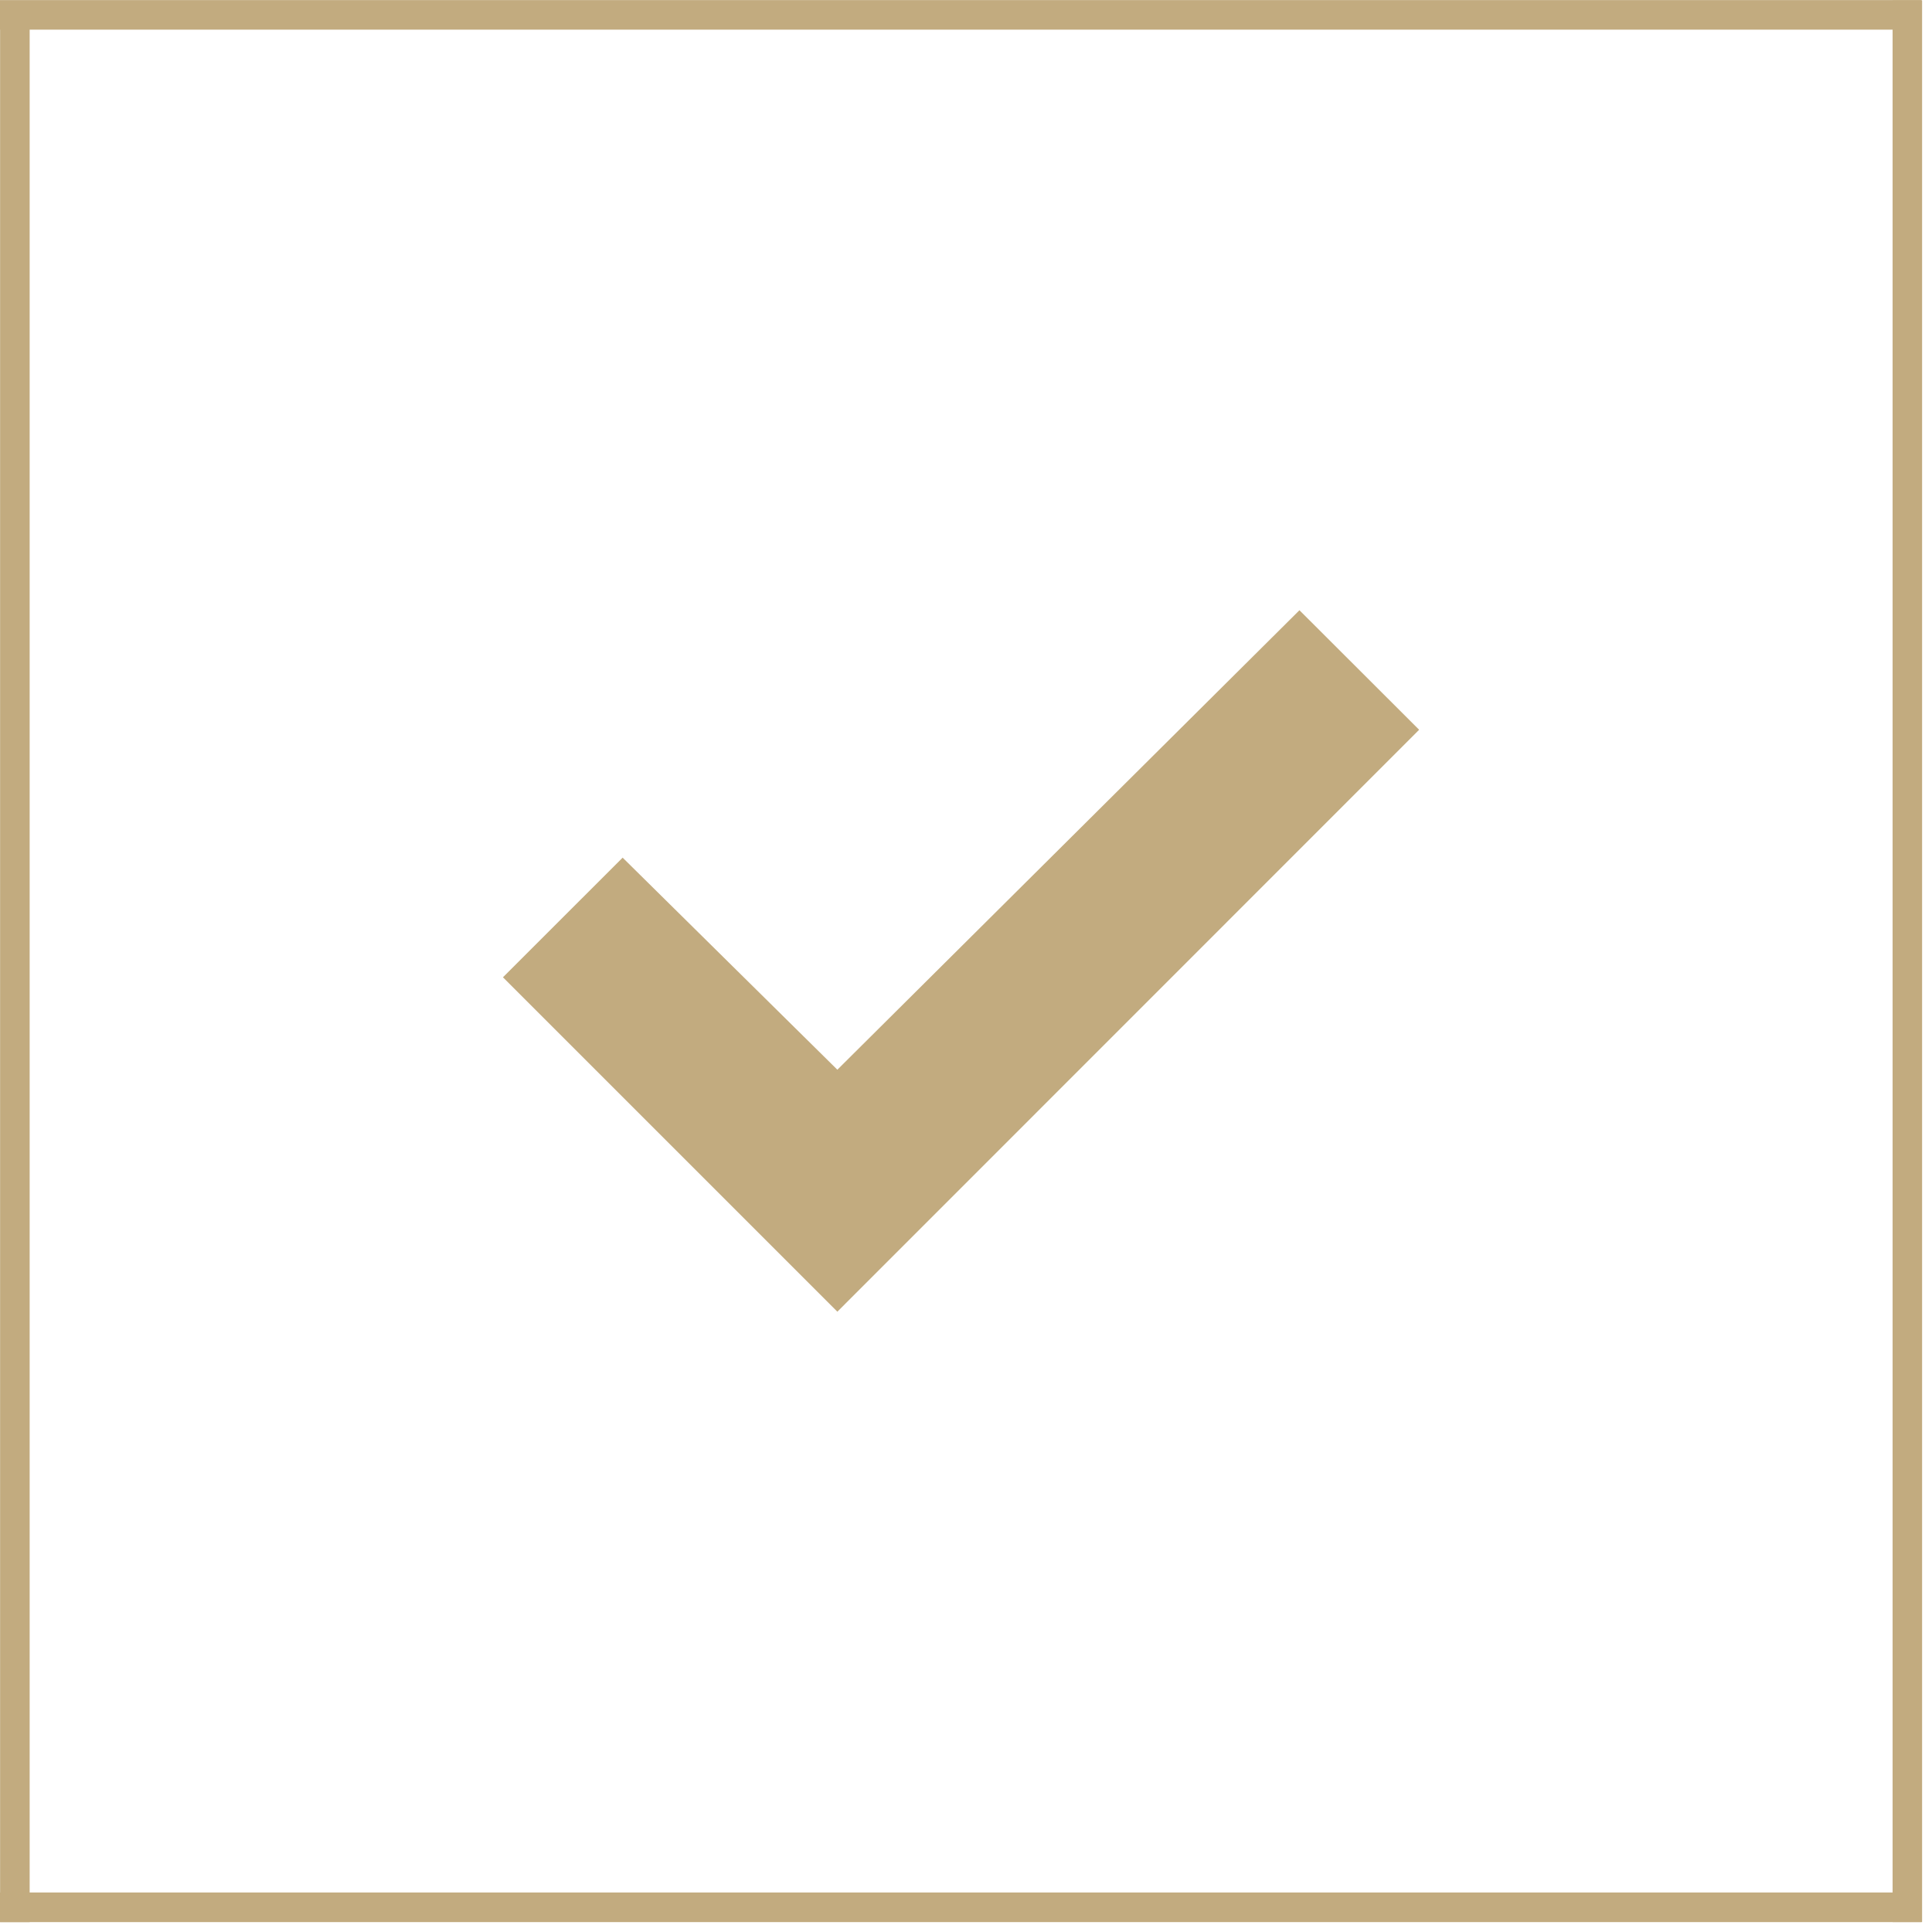
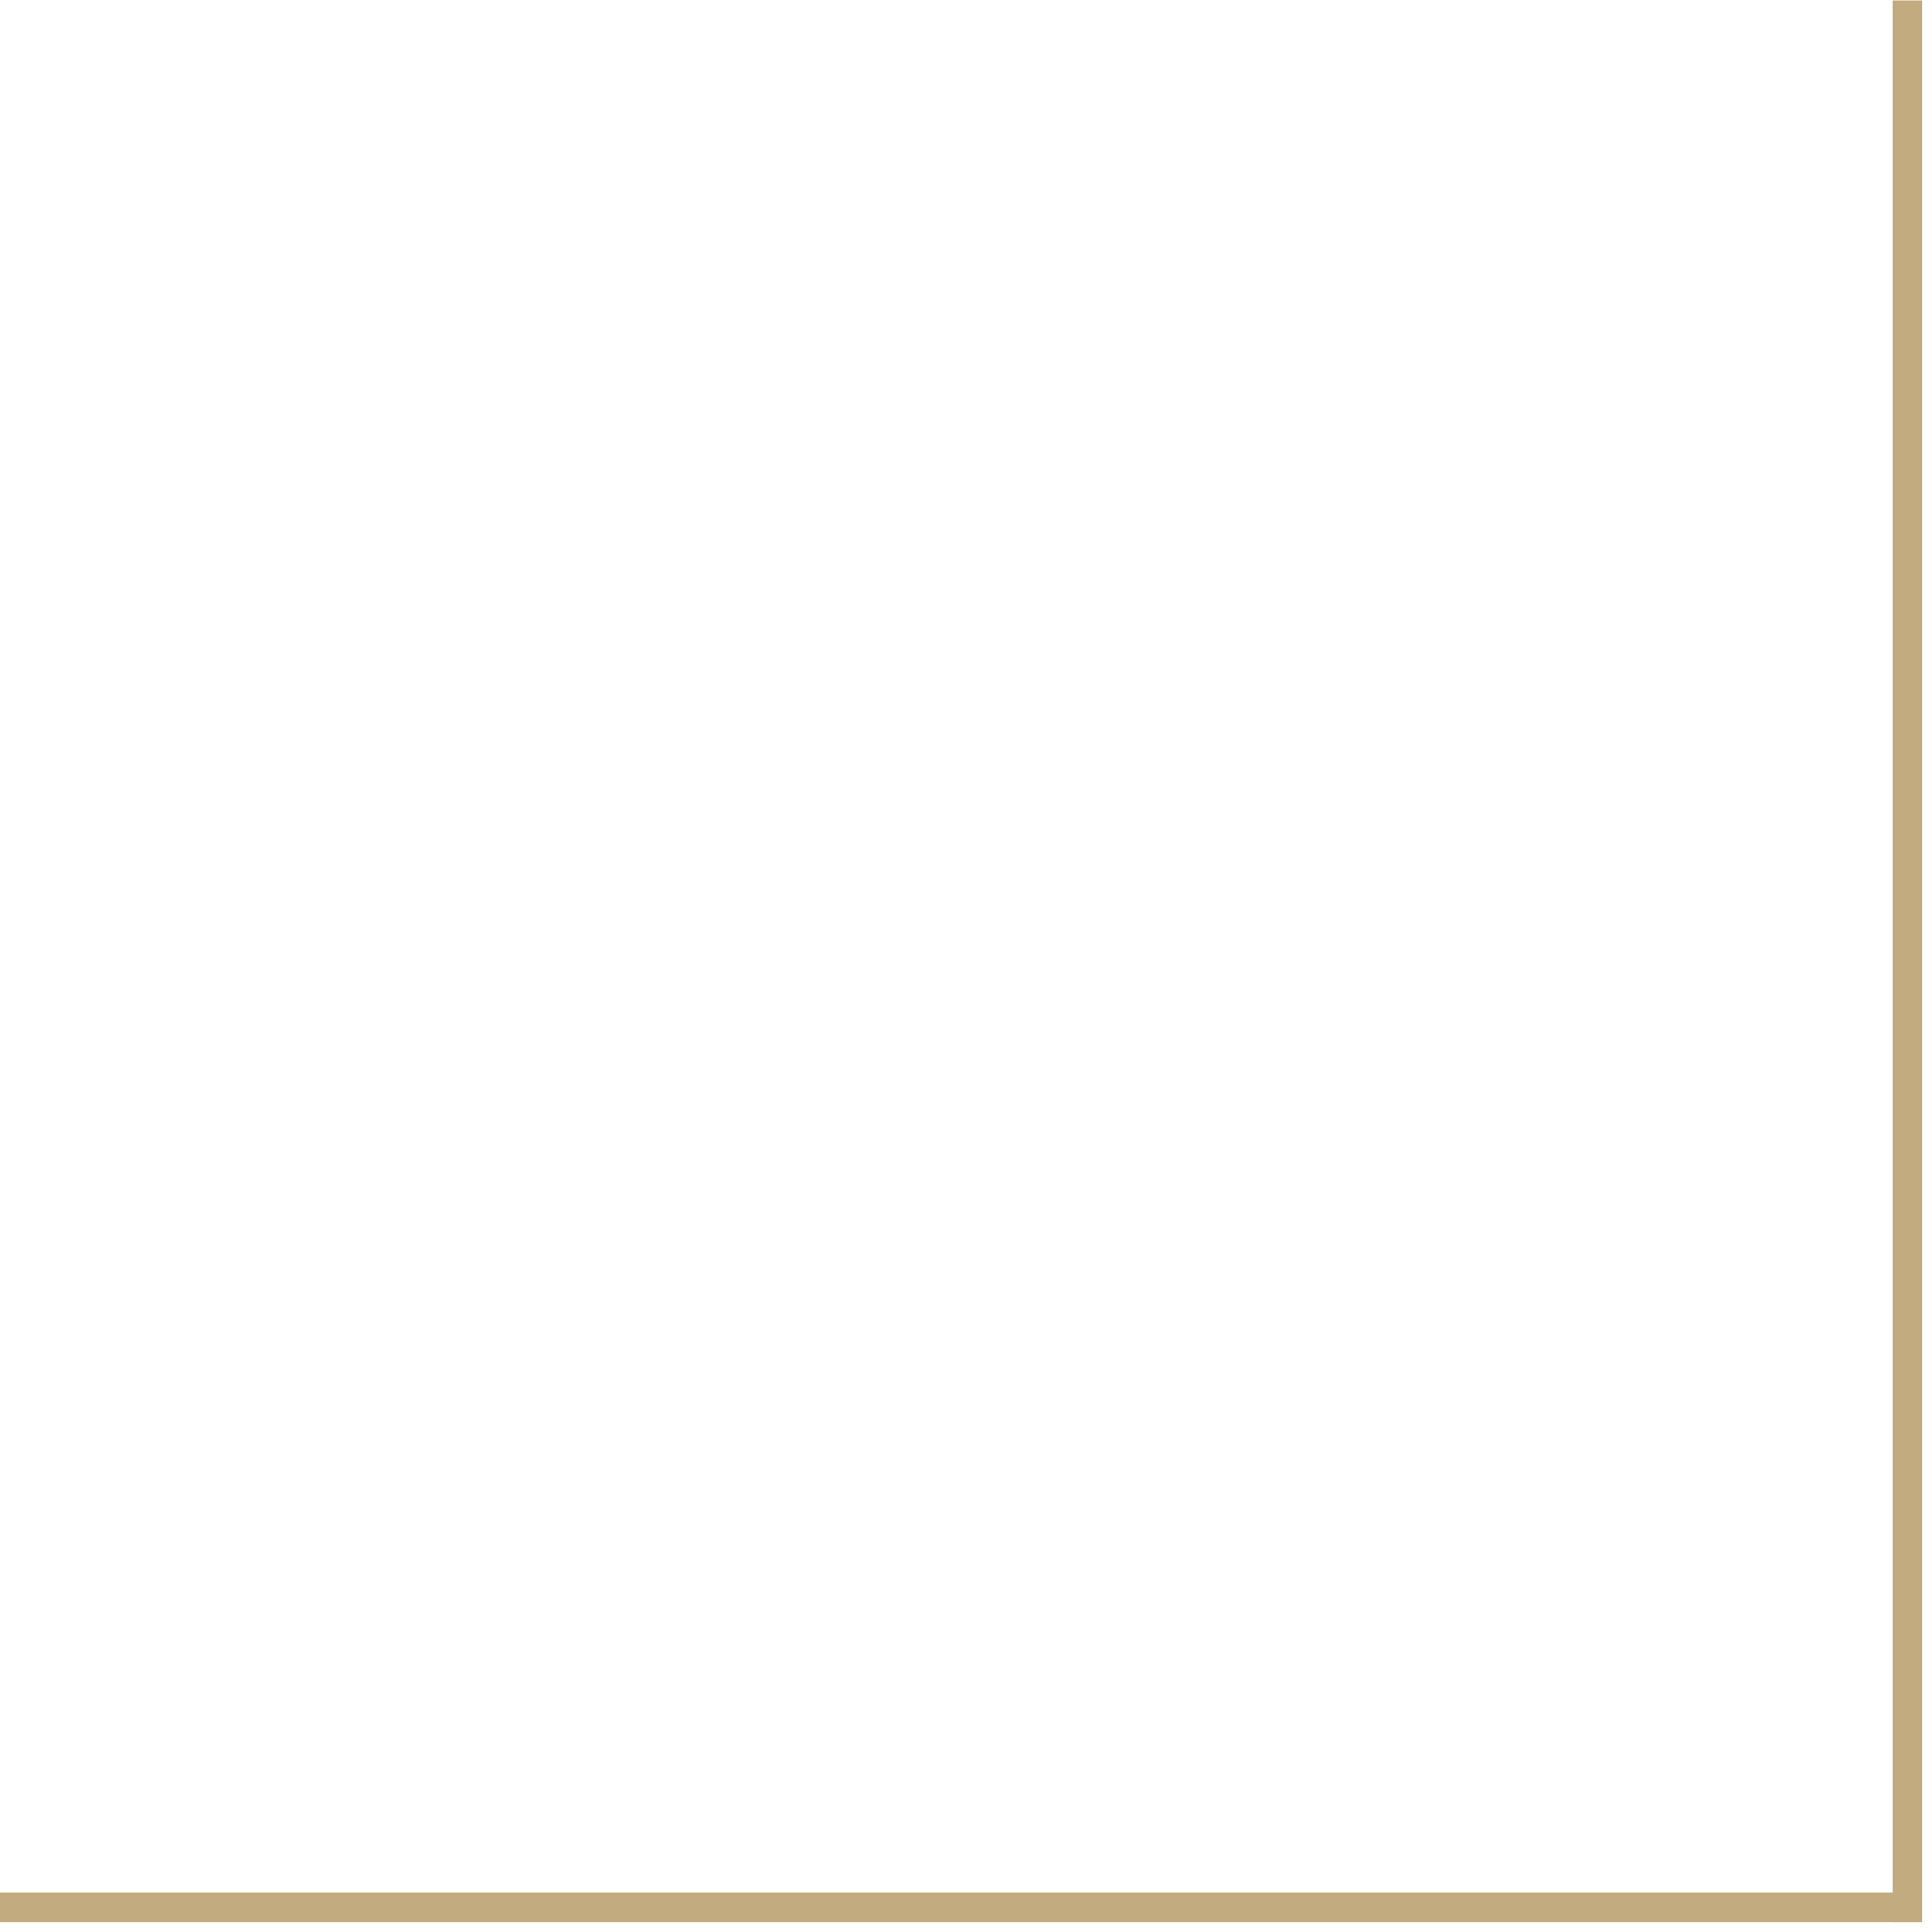
<svg xmlns="http://www.w3.org/2000/svg" width="65" zoomAndPan="magnify" viewBox="0 0 48.75 48.75" height="65" preserveAspectRatio="xMidYMid meet" version="1.0">
  <defs>
    <clipPath id="356c208fb5">
      <path d="M 0 0 L 48.5 0 L 48.5 1 L 0 1 Z M 0 0 " clip-rule="nonzero" />
    </clipPath>
    <clipPath id="4c63bfbd12">
      <path d="M 0 0 L 1 0 L 1 48.5 L 0 48.5 Z M 0 0 " clip-rule="nonzero" />
    </clipPath>
    <clipPath id="6fb5dbc83a">
      <path d="M 0 47 L 48.5 47 L 48.5 48.5 L 0 48.5 Z M 0 47 " clip-rule="nonzero" />
    </clipPath>
    <clipPath id="643fa80025">
      <path d="M 47 0 L 48.5 0 L 48.5 48.5 L 47 48.5 Z M 47 0 " clip-rule="nonzero" />
    </clipPath>
    <clipPath id="cbe130b2ed">
-       <path d="M 12.68 15.398 L 35.809 15.398 L 35.809 33.305 L 12.68 33.305 Z M 12.68 15.398 " clip-rule="nonzero" />
+       <path d="M 12.68 15.398 L 35.809 15.398 L 35.809 33.305 Z M 12.68 15.398 " clip-rule="nonzero" />
    </clipPath>
  </defs>
  <g clip-path="url(#356c208fb5)">
-     <path stroke-linecap="butt" transform="matrix(0.746, 0, 0, 0.746, 0, 0)" fill="none" stroke-linejoin="miter" d="M 0 0.503 L 64.998 0.503 " stroke="#c2ab7f" stroke-width="1" stroke-opacity="1" stroke-miterlimit="4" />
-   </g>
+     </g>
  <g clip-path="url(#4c63bfbd12)">
-     <path stroke-linecap="butt" transform="matrix(0, -0.746, 0.746, 0, 0, 48.874)" fill="none" stroke-linejoin="miter" d="M -0.001 0.503 L 64.997 0.503 " stroke="#c2ab7f" stroke-width="1" stroke-opacity="1" stroke-miterlimit="4" />
-   </g>
+     </g>
  <g clip-path="url(#6fb5dbc83a)">
    <path stroke-linecap="butt" transform="matrix(0.746, 0, 0, 0.746, 0, 47.755)" fill="none" stroke-linejoin="miter" d="M -0 0.998 L 64.998 0.998 " stroke="#c2ab7f" stroke-width="2" stroke-opacity="1" stroke-miterlimit="4" />
  </g>
  <g clip-path="url(#643fa80025)">
    <path stroke-linecap="butt" transform="matrix(0, -0.746, 0.746, 0, 47.755, 48.501)" fill="none" stroke-linejoin="miter" d="M 0.002 0.501 L 65 0.501 " stroke="#c2ab7f" stroke-width="1" stroke-opacity="1" stroke-miterlimit="4" />
  </g>
  <g clip-path="url(#cbe130b2ed)">
-     <path fill="#c2ab7f" d="M 35.809 18.414 L 32.789 15.398 L 21.129 26.992 L 15.711 21.641 L 12.691 24.66 C 15.504 27.473 18.316 30.285 21.129 33.098 Z M 35.809 18.414 " fill-opacity="1" fill-rule="evenodd" />
-   </g>
+     </g>
</svg>